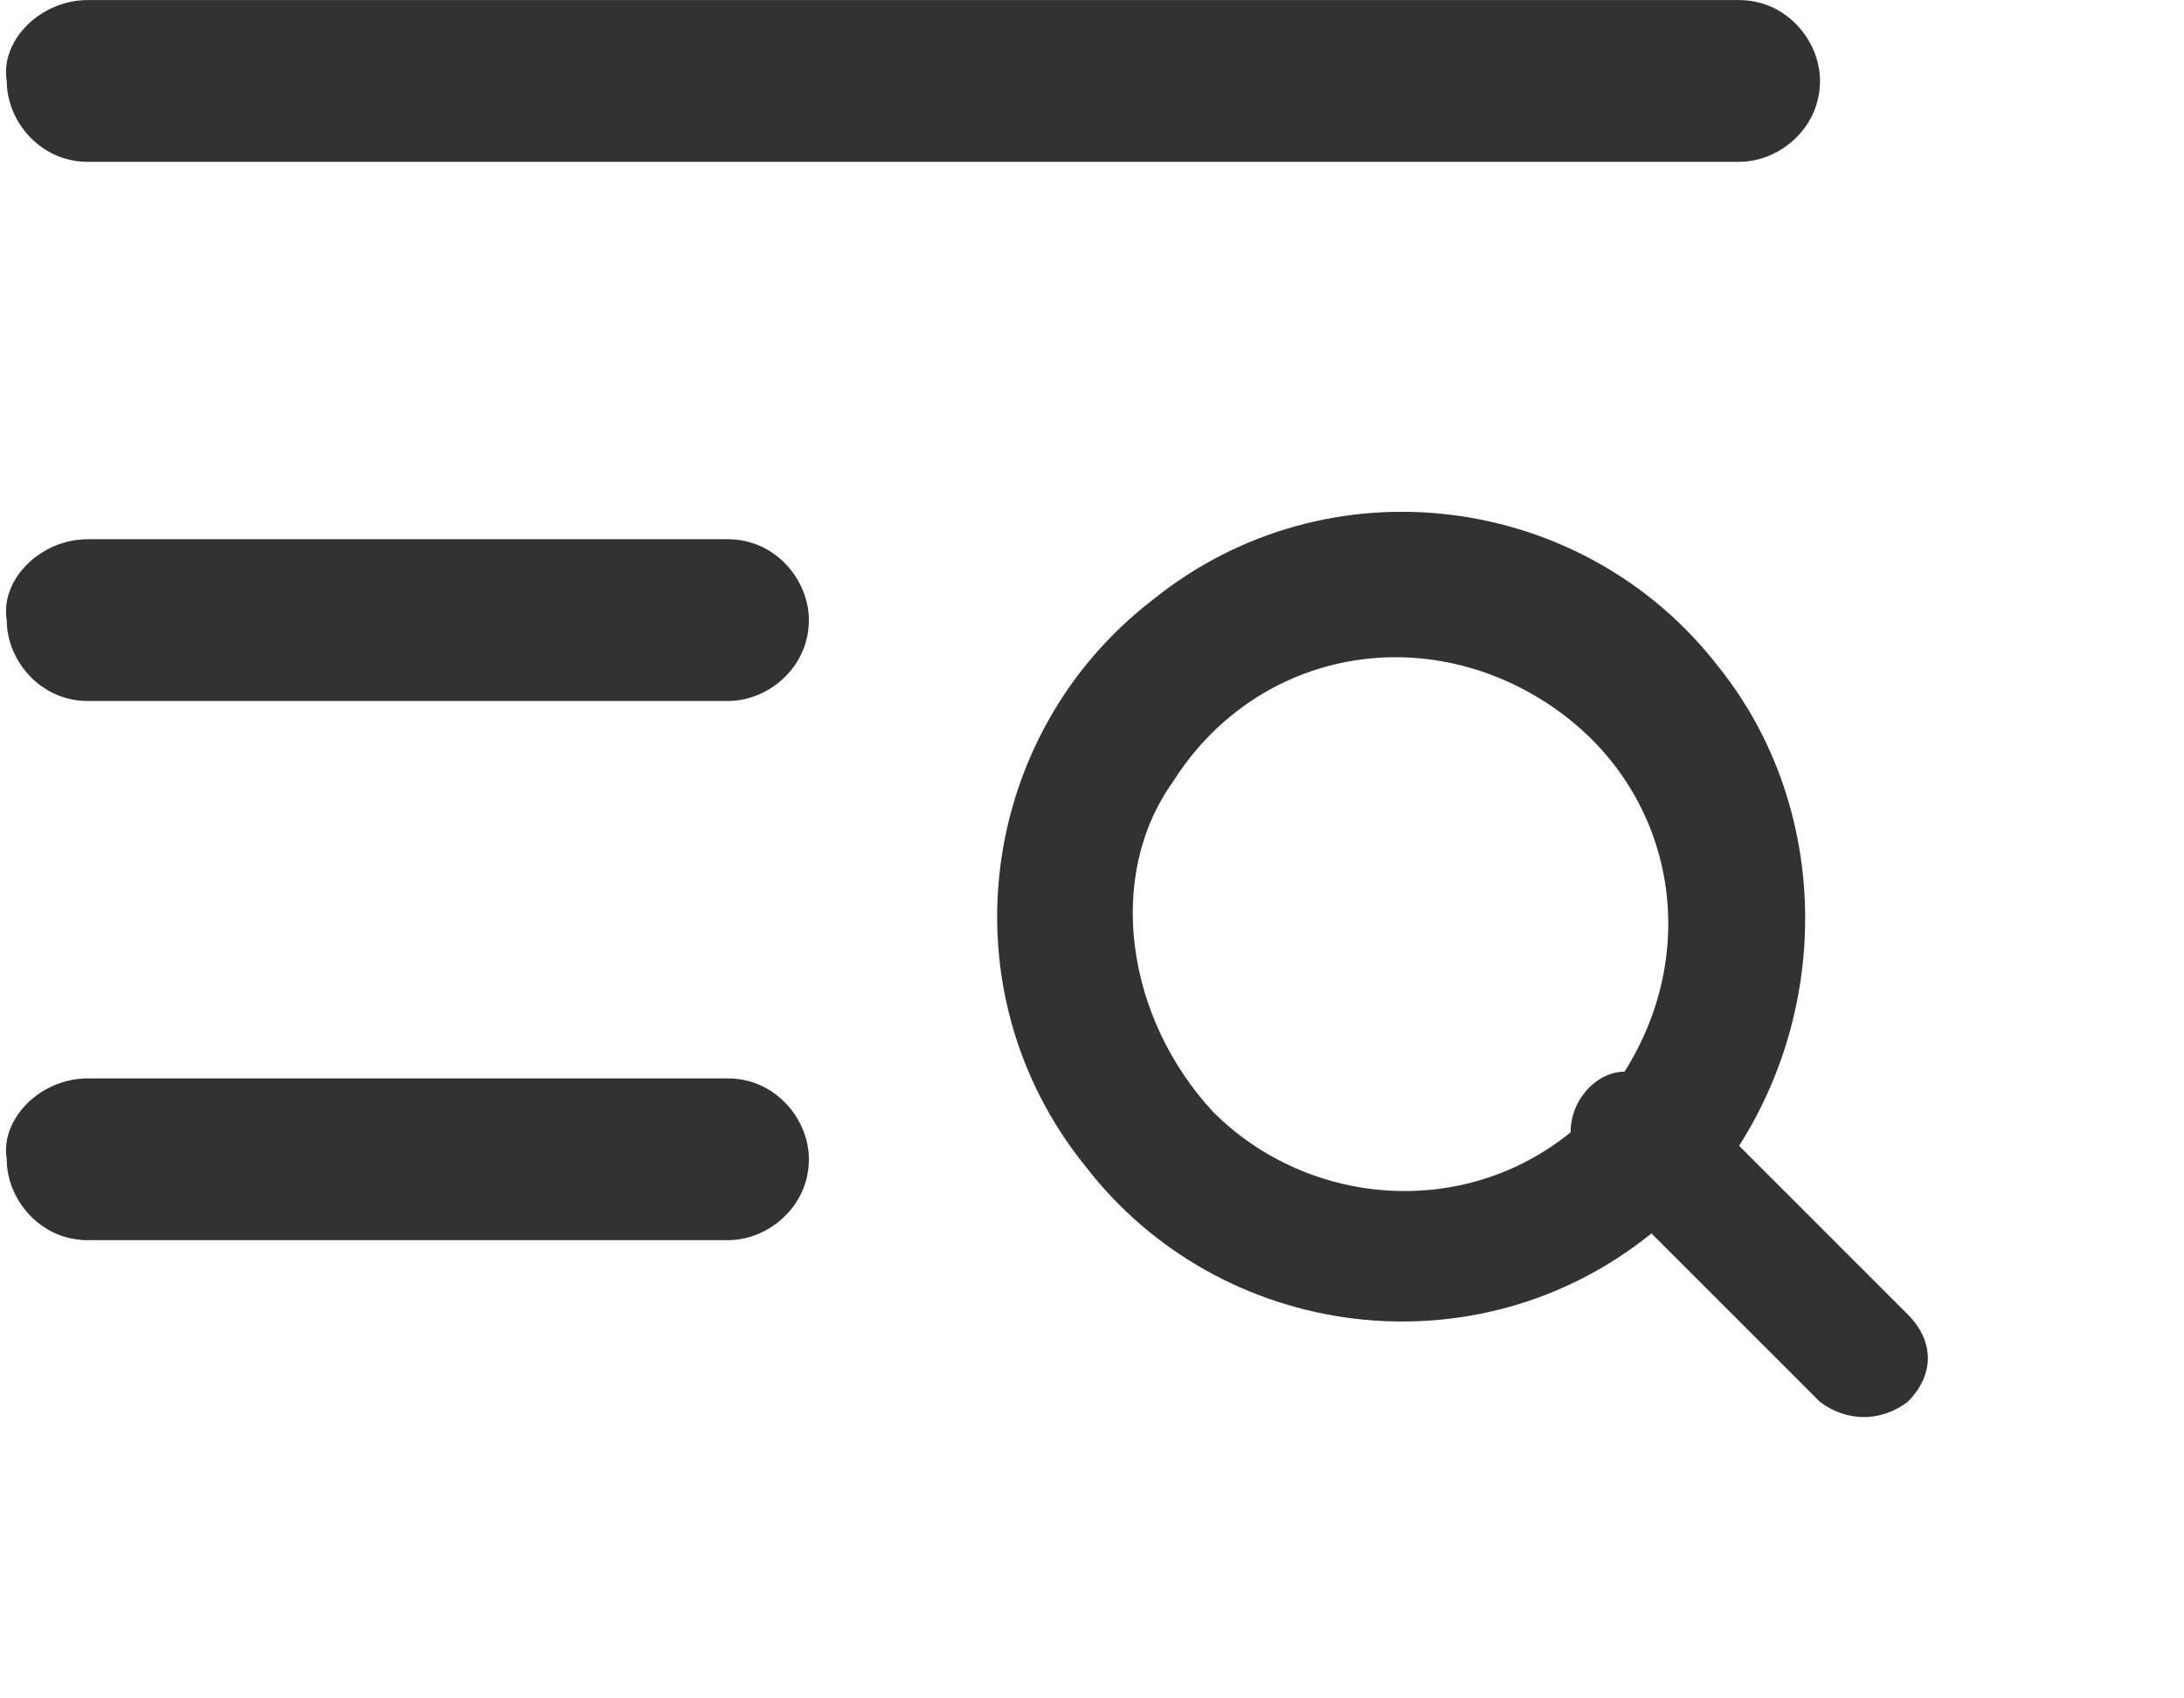
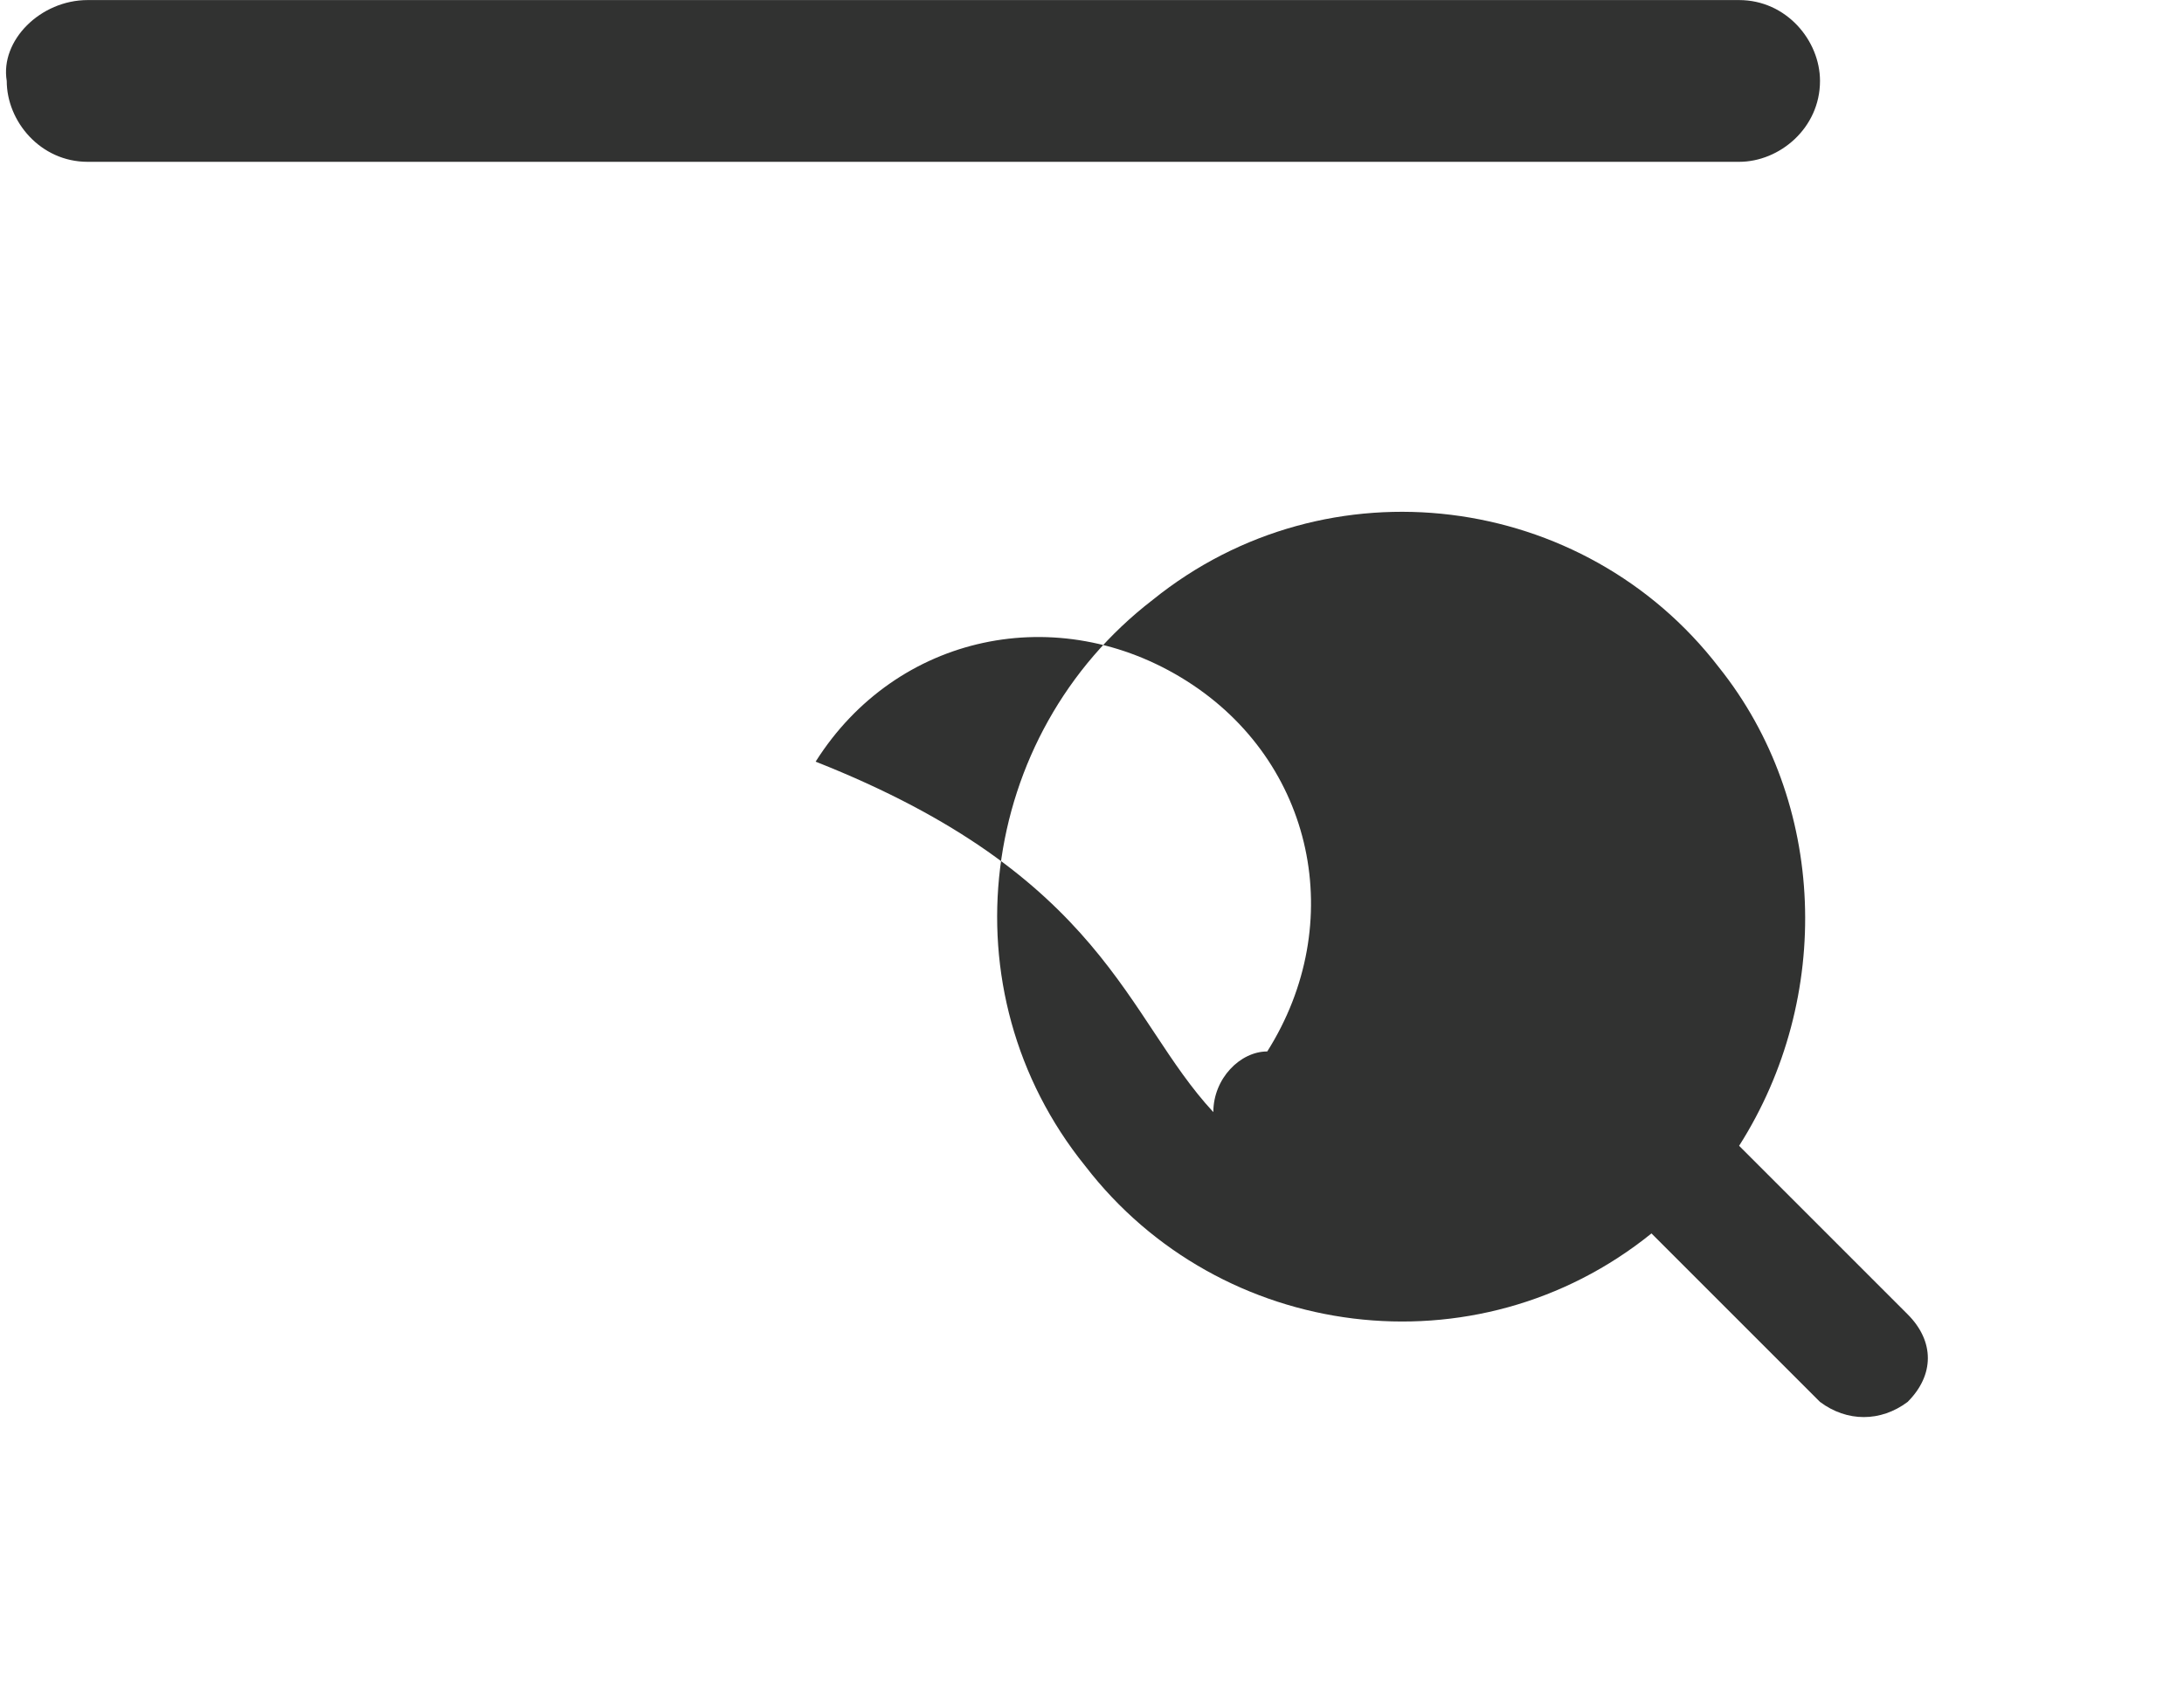
<svg xmlns="http://www.w3.org/2000/svg" version="1.1" id="レイヤー_1" x="0px" y="0px" viewBox="0 0 32.4 25.2" style="enable-background:new 0 0 32.4 25.2;" xml:space="preserve">
  <style type="text/css">
	.st0{fill:#313231;}
</style>
  <g id="グループ_1" transform="translate(2064.5 7297.101)">
-     <path id="Combined_Shape" class="st0" d="M-2037.5-7276.3l-2.5-2.5c-2.6,2.1-6.4,1.6-8.4-1c-2.1-2.6-1.6-6.4,1-8.4   c2.6-2.1,6.4-1.6,8.4,1c1.6,2,1.7,4.9,0.3,7.1l2.5,2.5c0.4,0.4,0.4,0.9,0,1.3C-2036.6-7276-2037.1-7276-2037.5-7276.3z    M-2046.5-7280.6c1.4,1.4,3.7,1.6,5.3,0.3c0-0.5,0.4-0.9,0.8-0.9c1.2-1.9,0.7-4.3-1.2-5.5c-1.9-1.2-4.3-0.7-5.5,1.2   C-2048.1-7284.1-2047.8-7282-2046.5-7280.6z" />
+     <path id="Combined_Shape" class="st0" d="M-2037.5-7276.3l-2.5-2.5c-2.6,2.1-6.4,1.6-8.4-1c-2.1-2.6-1.6-6.4,1-8.4   c2.6-2.1,6.4-1.6,8.4,1c1.6,2,1.7,4.9,0.3,7.1l2.5,2.5c0.4,0.4,0.4,0.9,0,1.3C-2036.6-7276-2037.1-7276-2037.5-7276.3z    M-2046.5-7280.6c0-0.5,0.4-0.9,0.8-0.9c1.2-1.9,0.7-4.3-1.2-5.5c-1.9-1.2-4.3-0.7-5.5,1.2   C-2048.1-7284.1-2047.8-7282-2046.5-7280.6z" />
    <path id="Rectangle" class="st0" d="M-2063.2-7297.1h24.5c0.7,0,1.2,0.6,1.2,1.2l0,0c0,0.7-0.6,1.2-1.2,1.2h-24.5   c-0.7,0-1.2-0.6-1.2-1.2l0,0C-2064.5-7296.5-2063.9-7297.1-2063.2-7297.1z" />
-     <path id="Rectangle_Copy" class="st0" d="M-2063.2-7289.1h9.5c0.7,0,1.2,0.6,1.2,1.2l0,0c0,0.7-0.6,1.2-1.2,1.2h-9.5   c-0.7,0-1.2-0.6-1.2-1.2l0,0C-2064.5-7288.5-2063.9-7289.1-2063.2-7289.1z" />
-     <path id="Rectangle_Copy_3" class="st0" d="M-2063.2-7281.1h9.5c0.7,0,1.2,0.6,1.2,1.2l0,0c0,0.7-0.6,1.2-1.2,1.2h-9.5   c-0.7,0-1.2-0.6-1.2-1.2l0,0C-2064.5-7280.5-2063.9-7281.1-2063.2-7281.1z" />
  </g>
</svg>